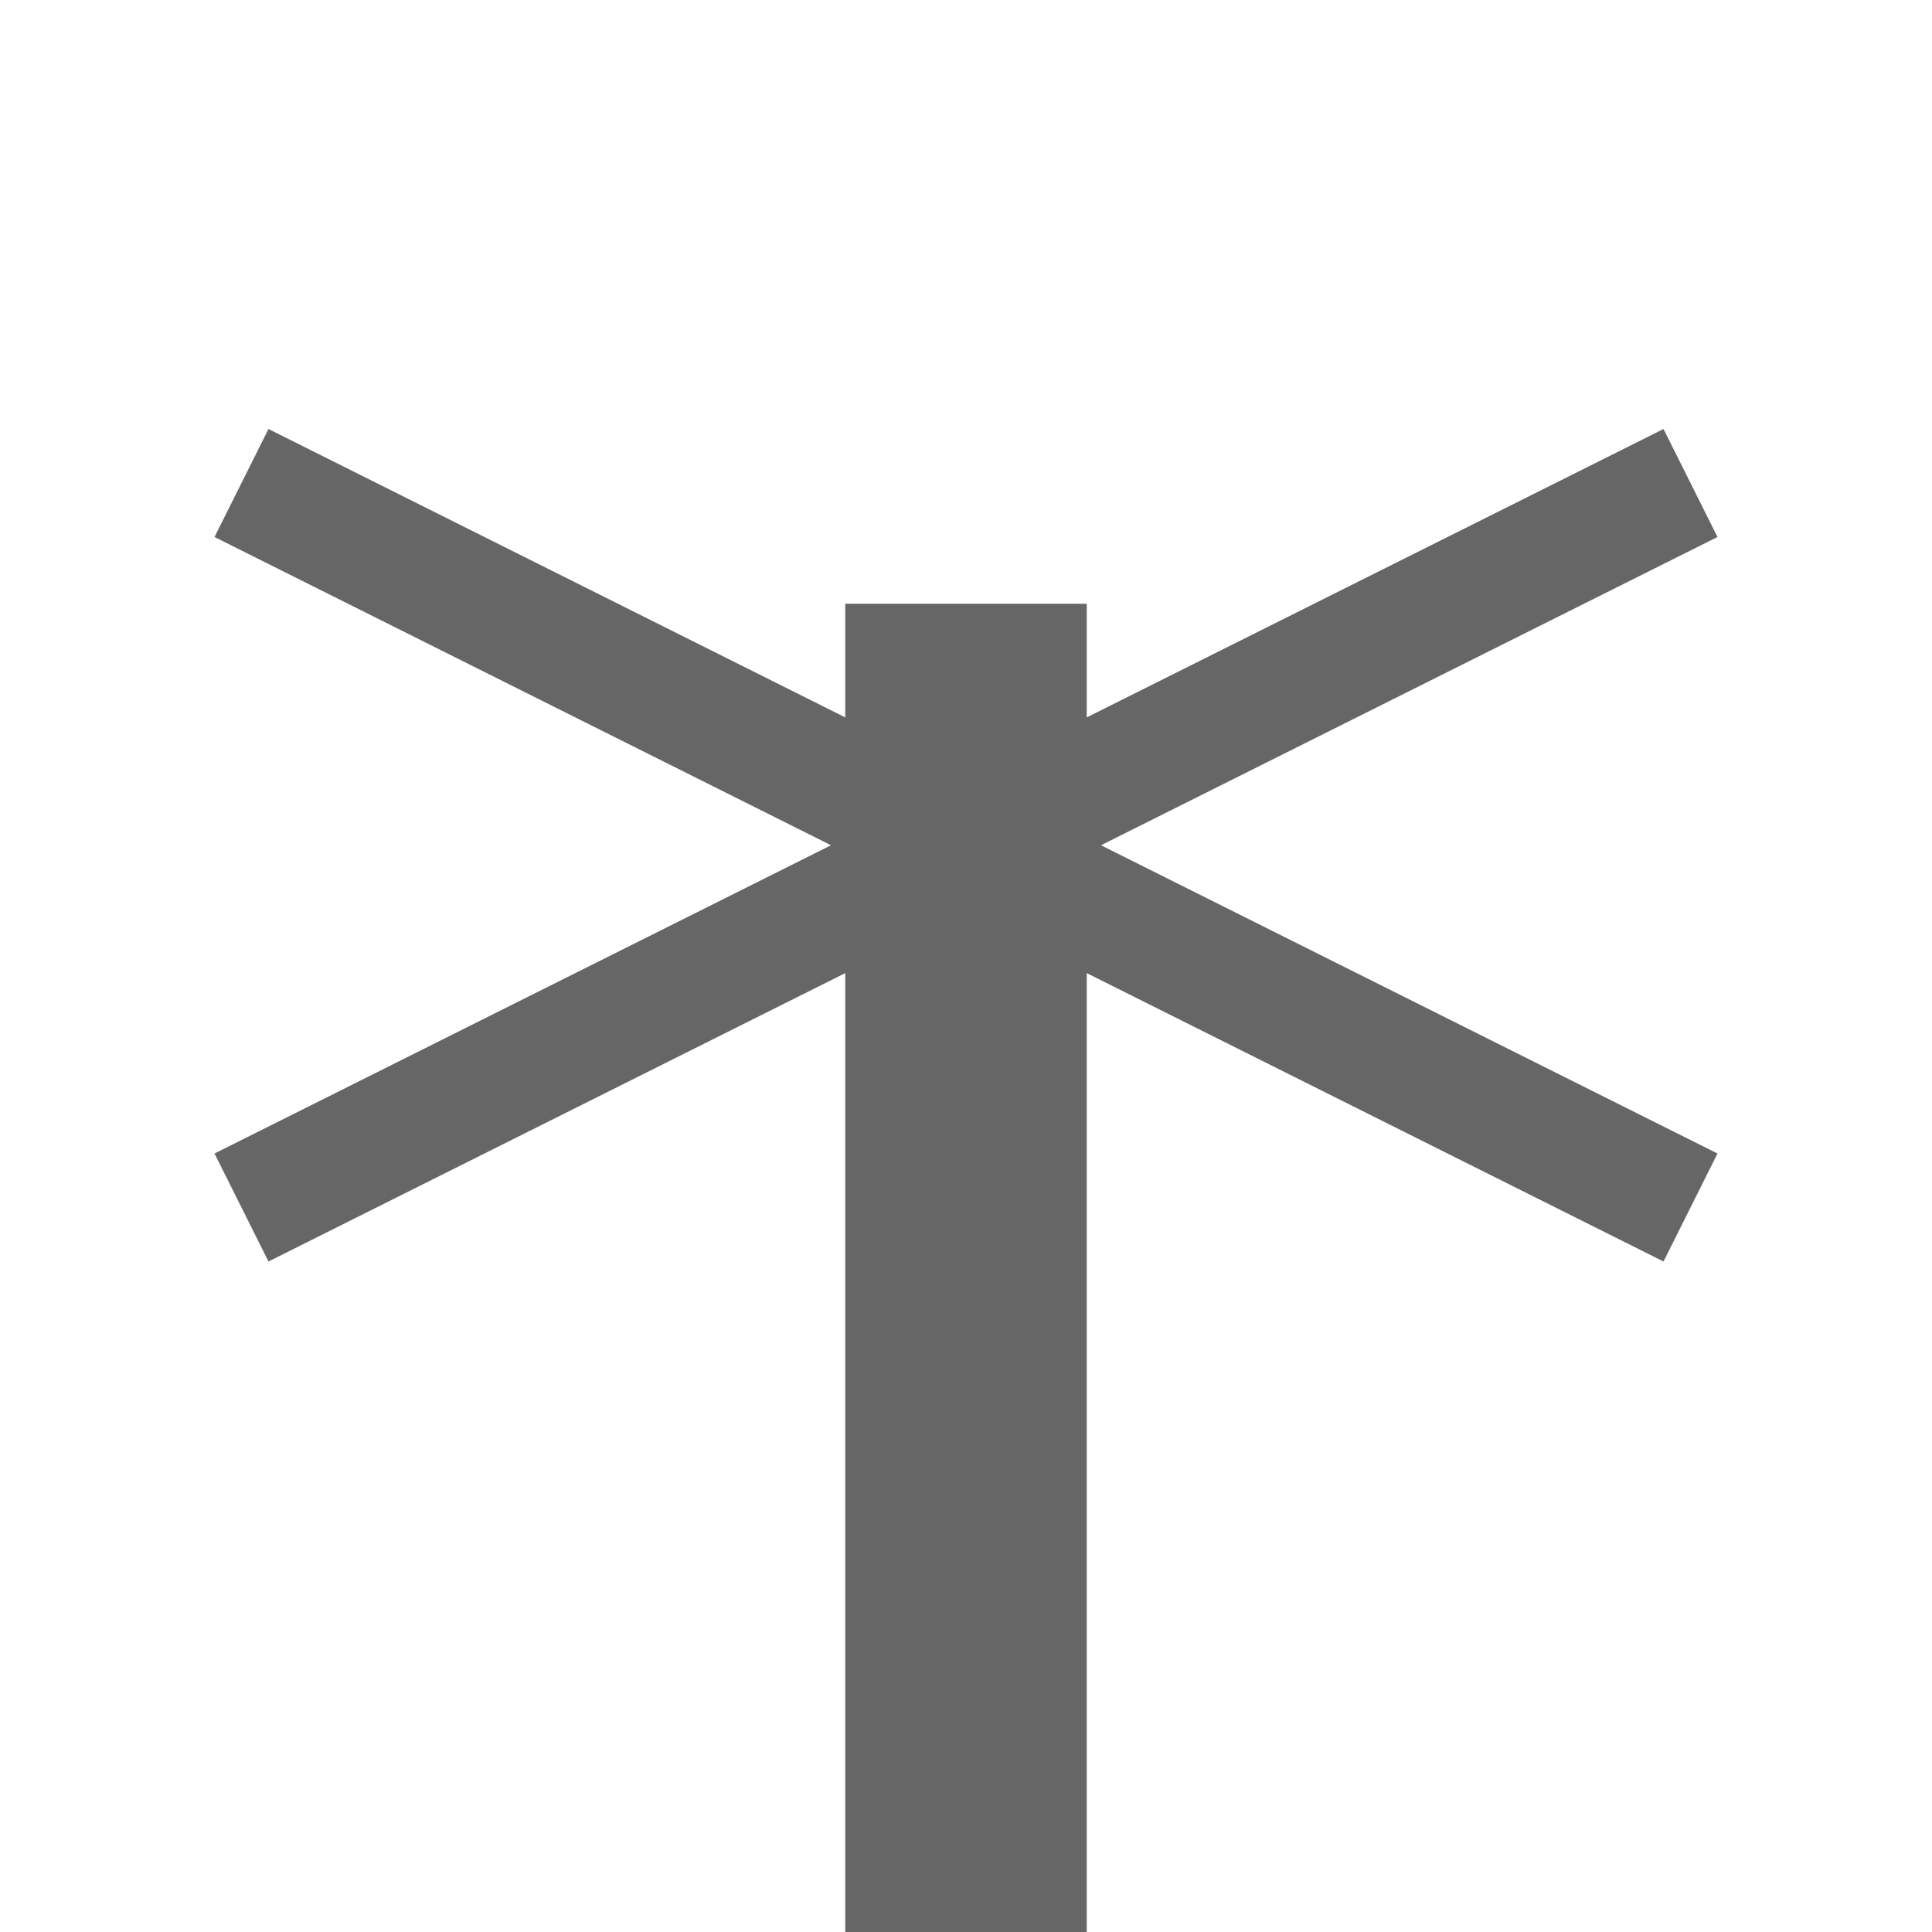
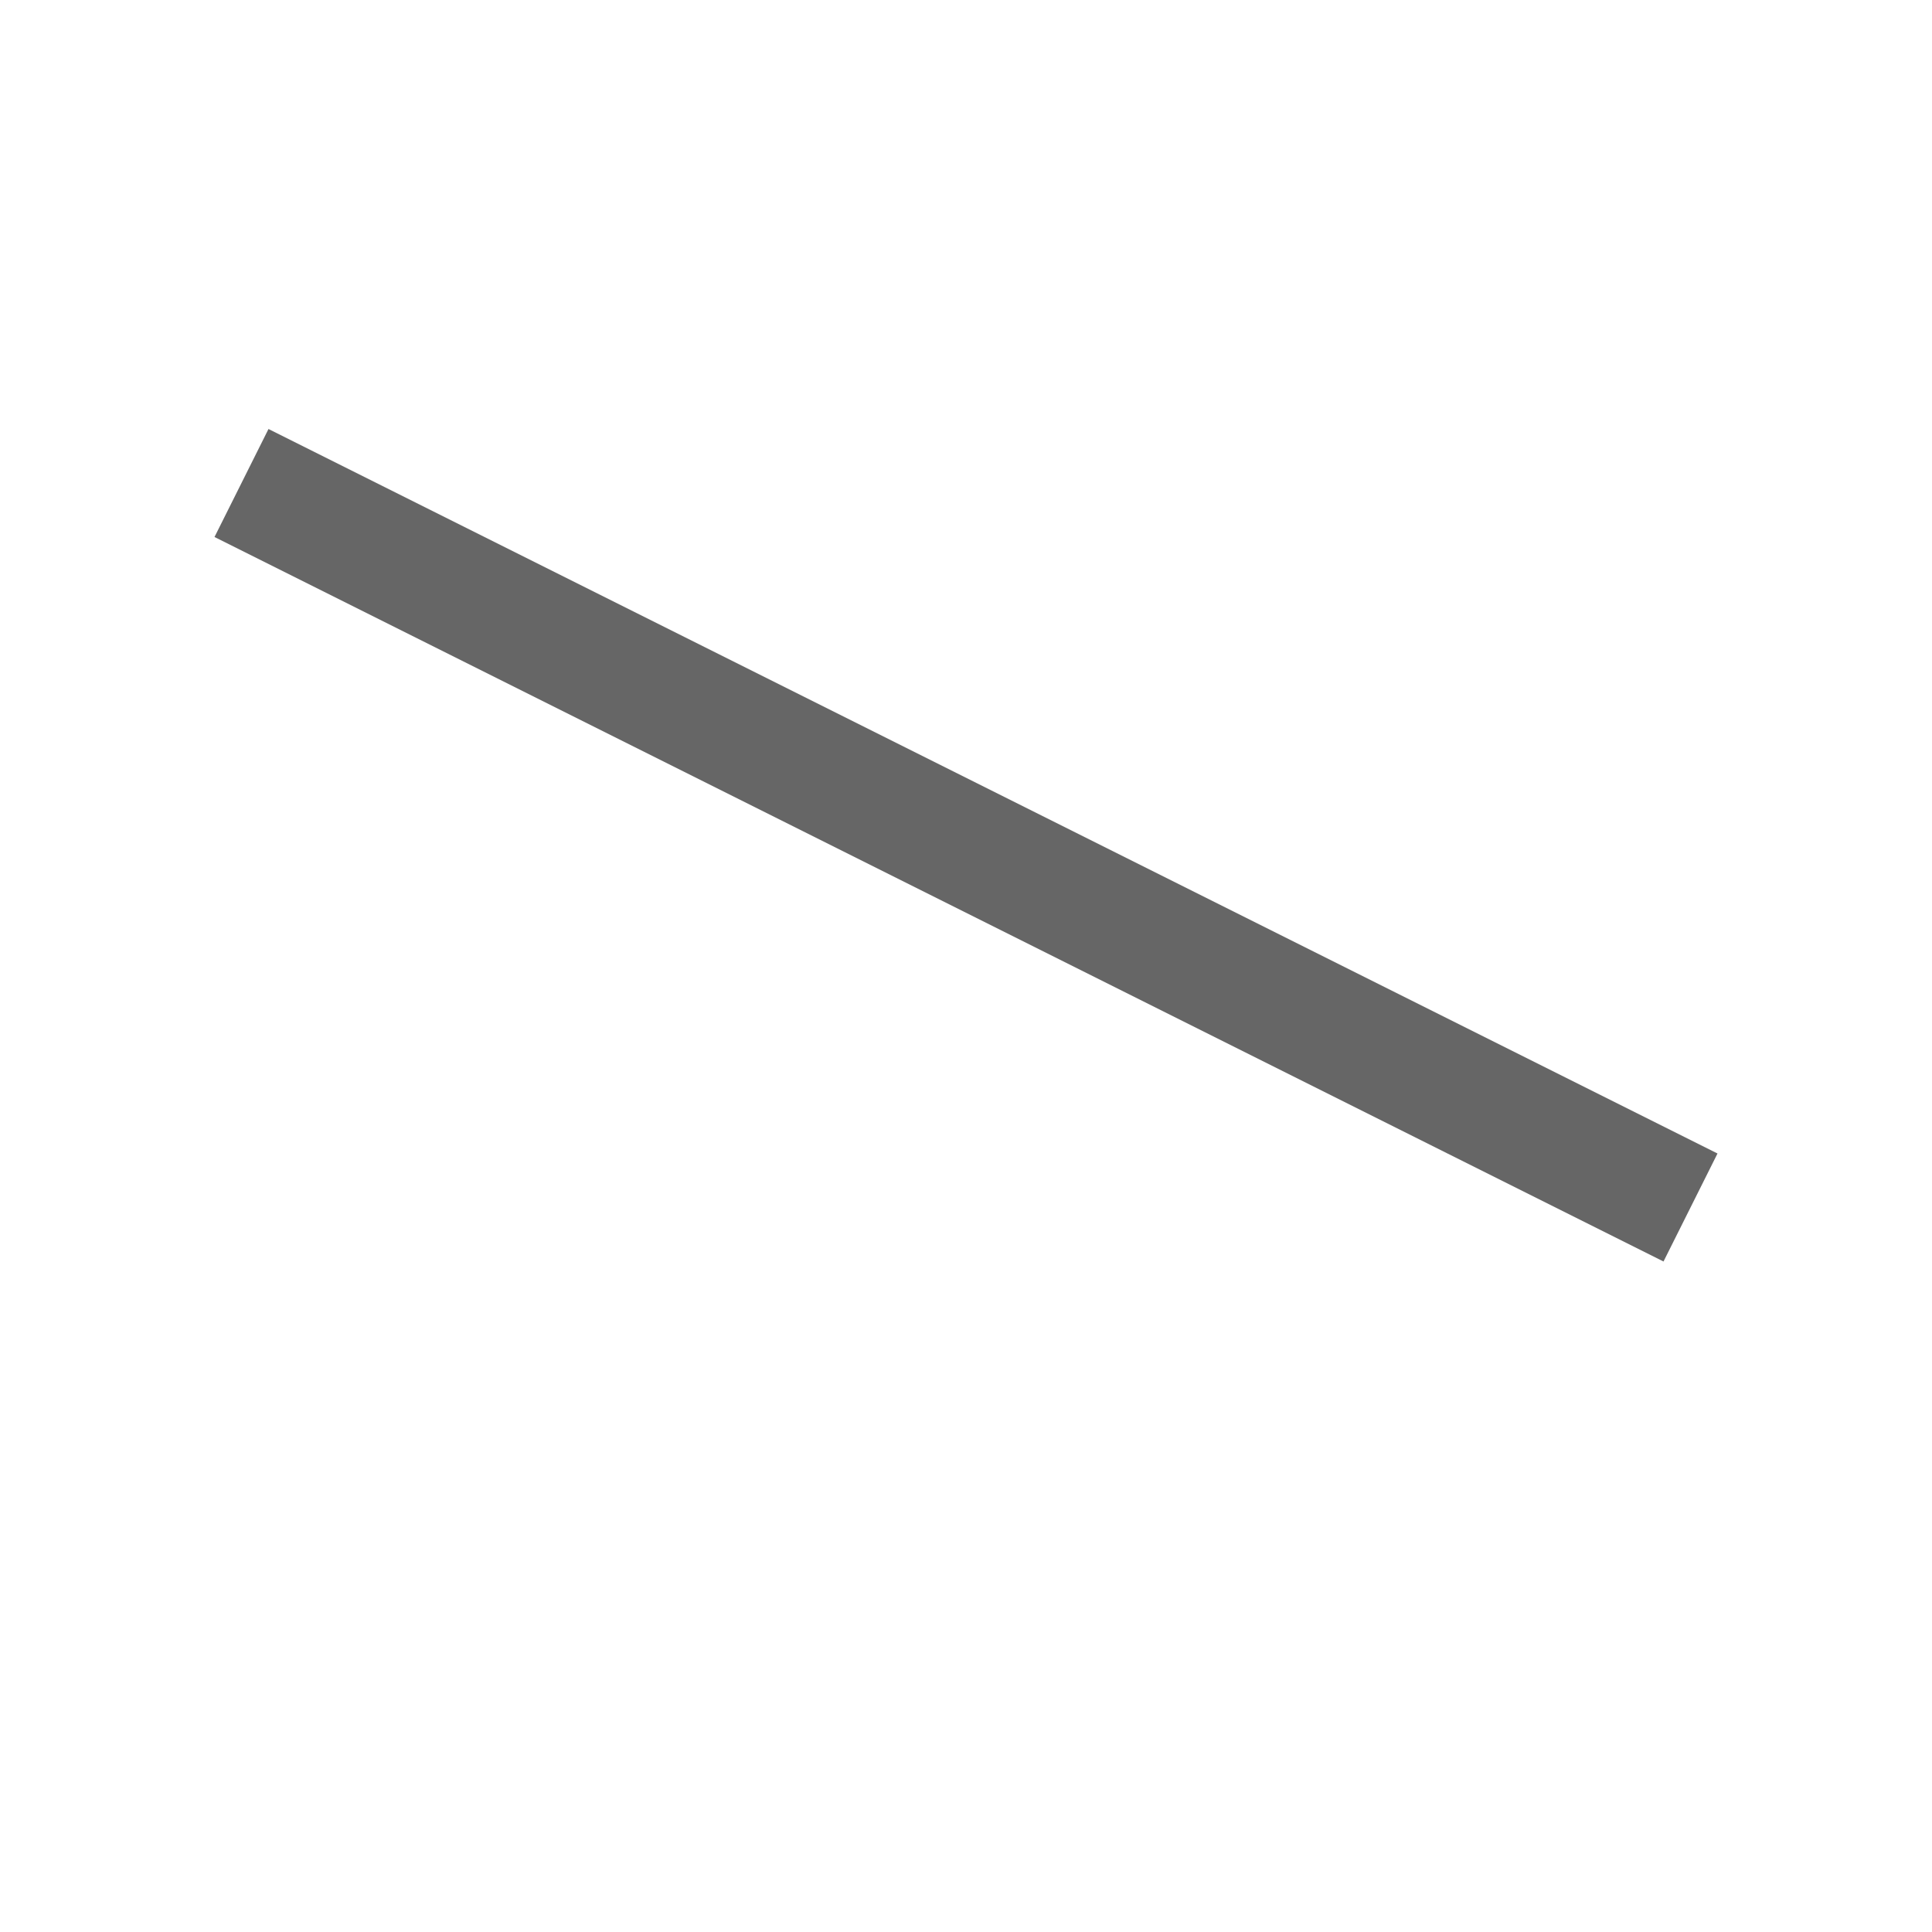
<svg xmlns="http://www.w3.org/2000/svg" version="1.1" id="Ebene_1" x="0px" y="0px" width="16px" height="16px" viewBox="0 0 16 16" enable-background="new 0 0 16 16" xml:space="preserve">
-   <line fill="none" stroke="#666666" stroke-width="2" x1="8" y1="16" x2="8" y2="5" />
  <line fill="none" stroke="#666666" x1="14" y1="10" x2="2" y2="4" />
-   <line fill="none" stroke="#666666" x1="2" y1="10" x2="14" y2="4" />
</svg>